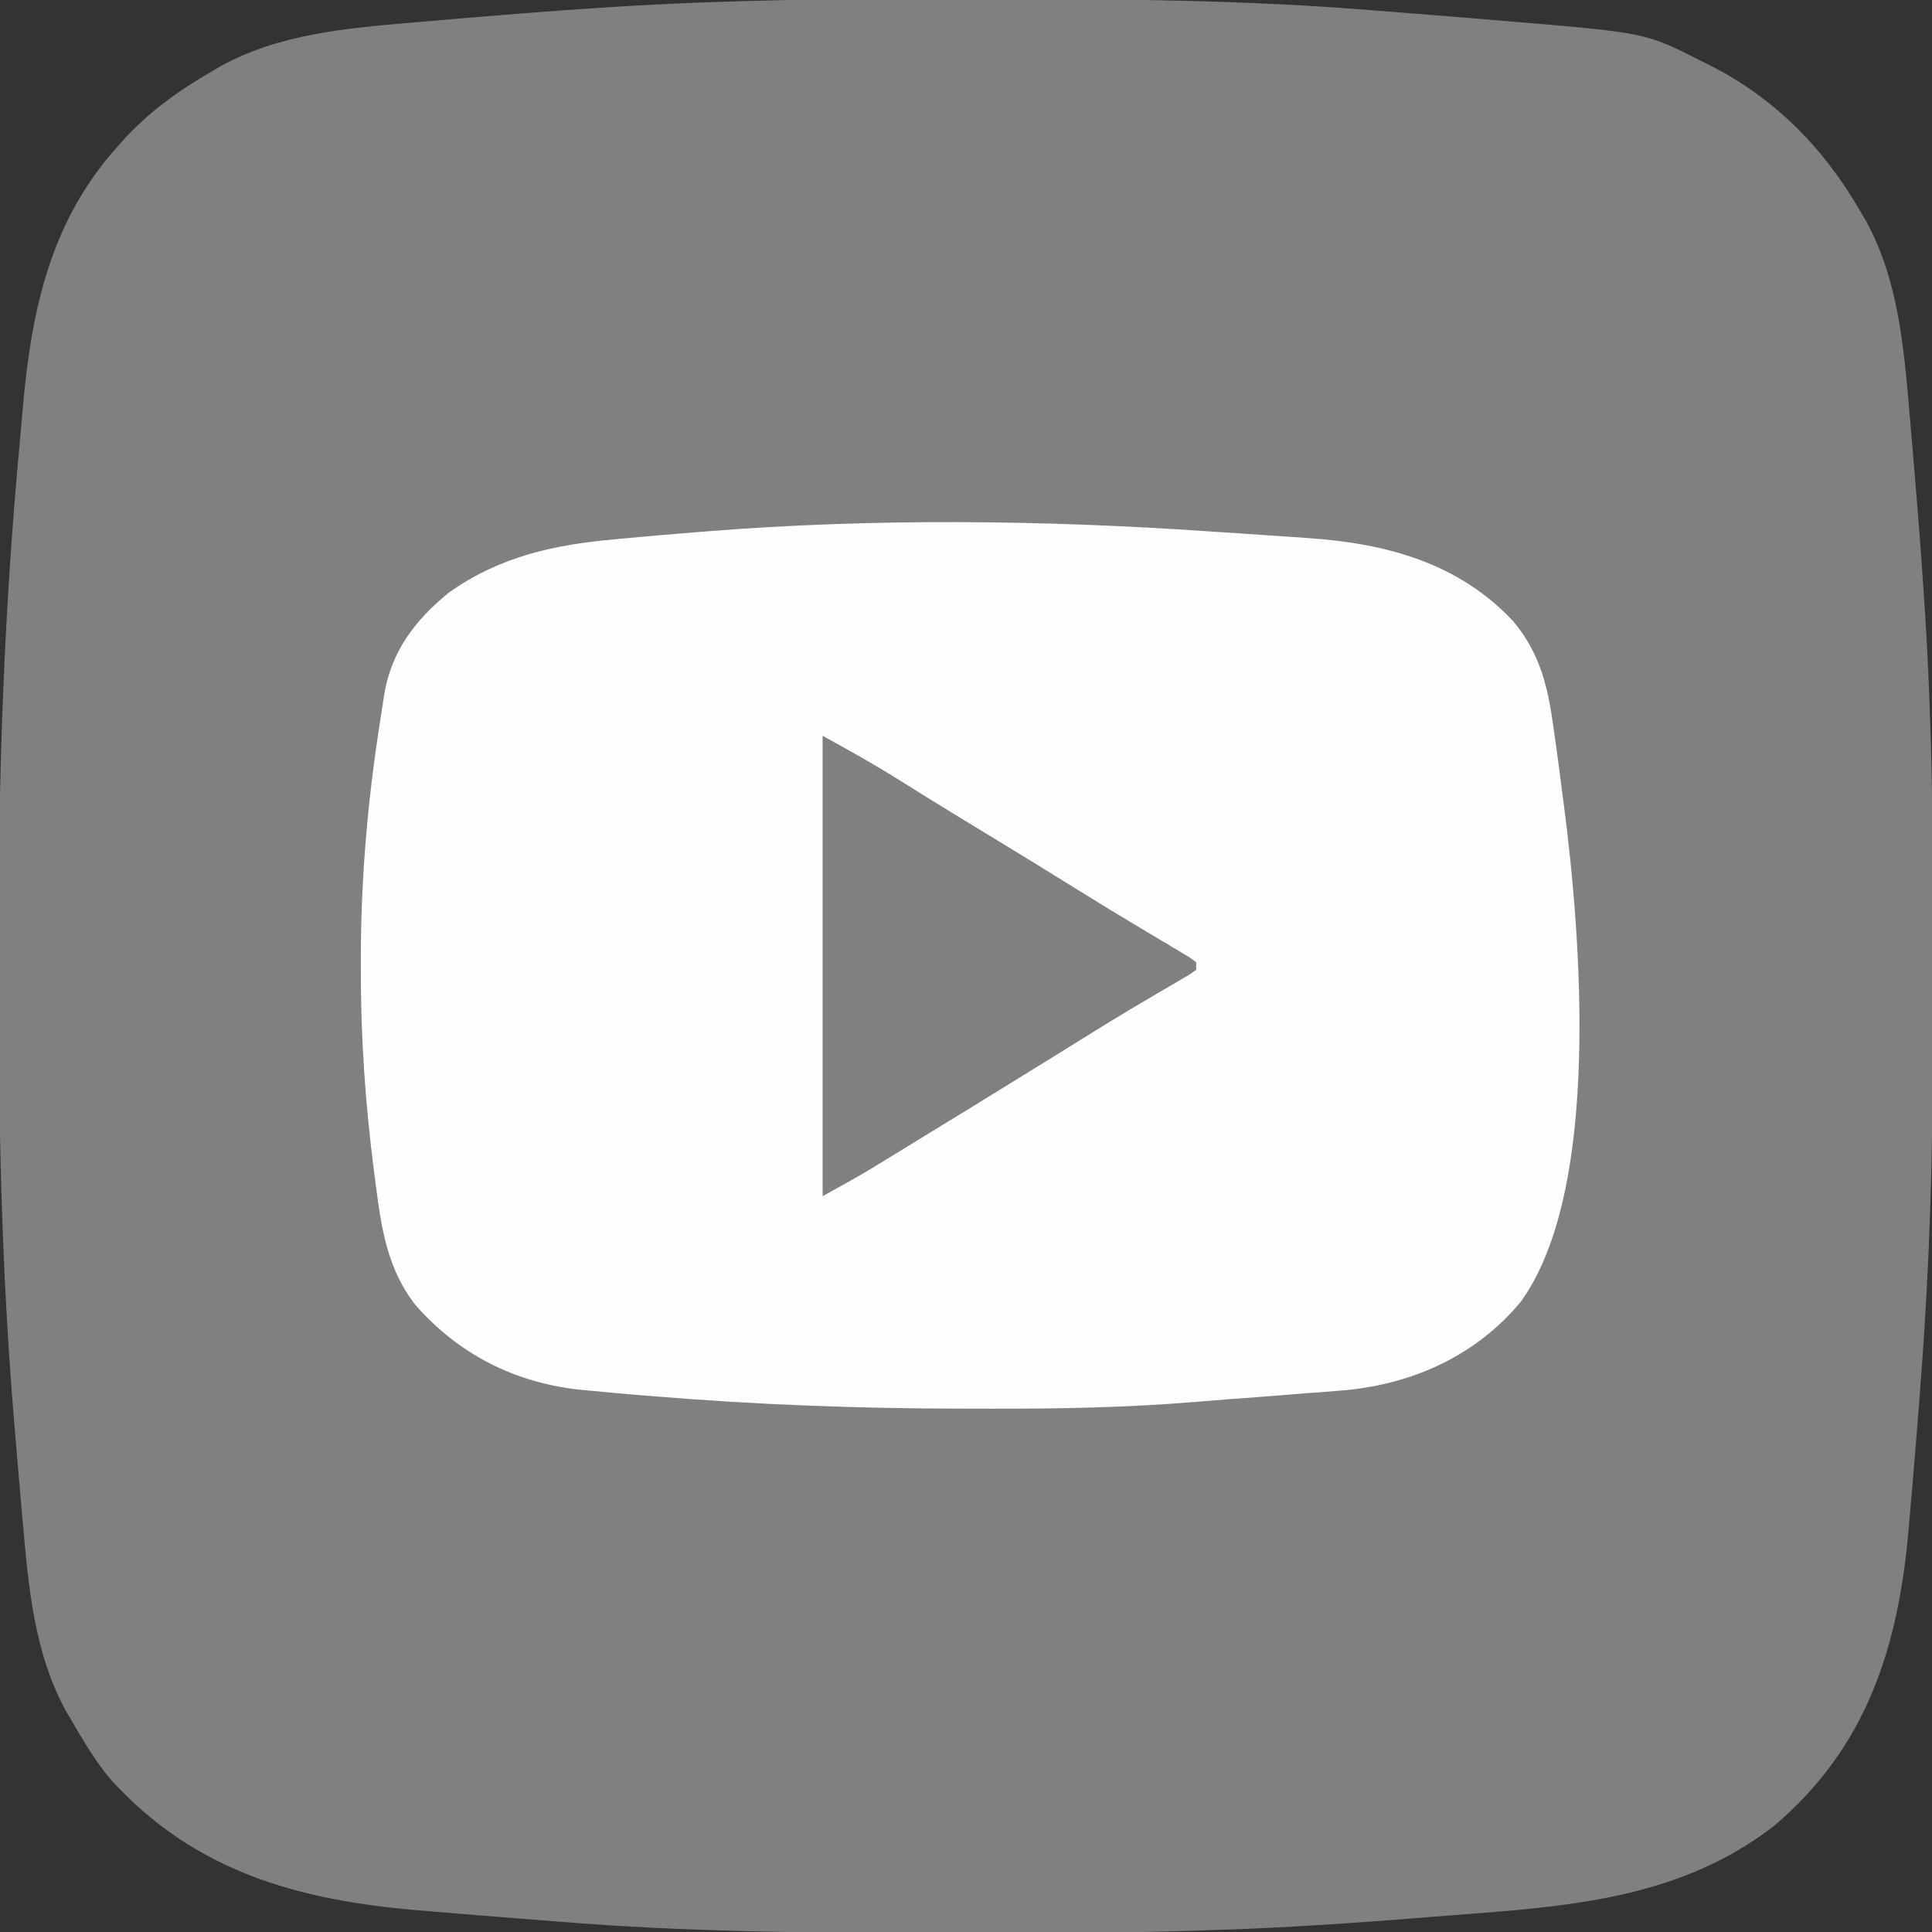
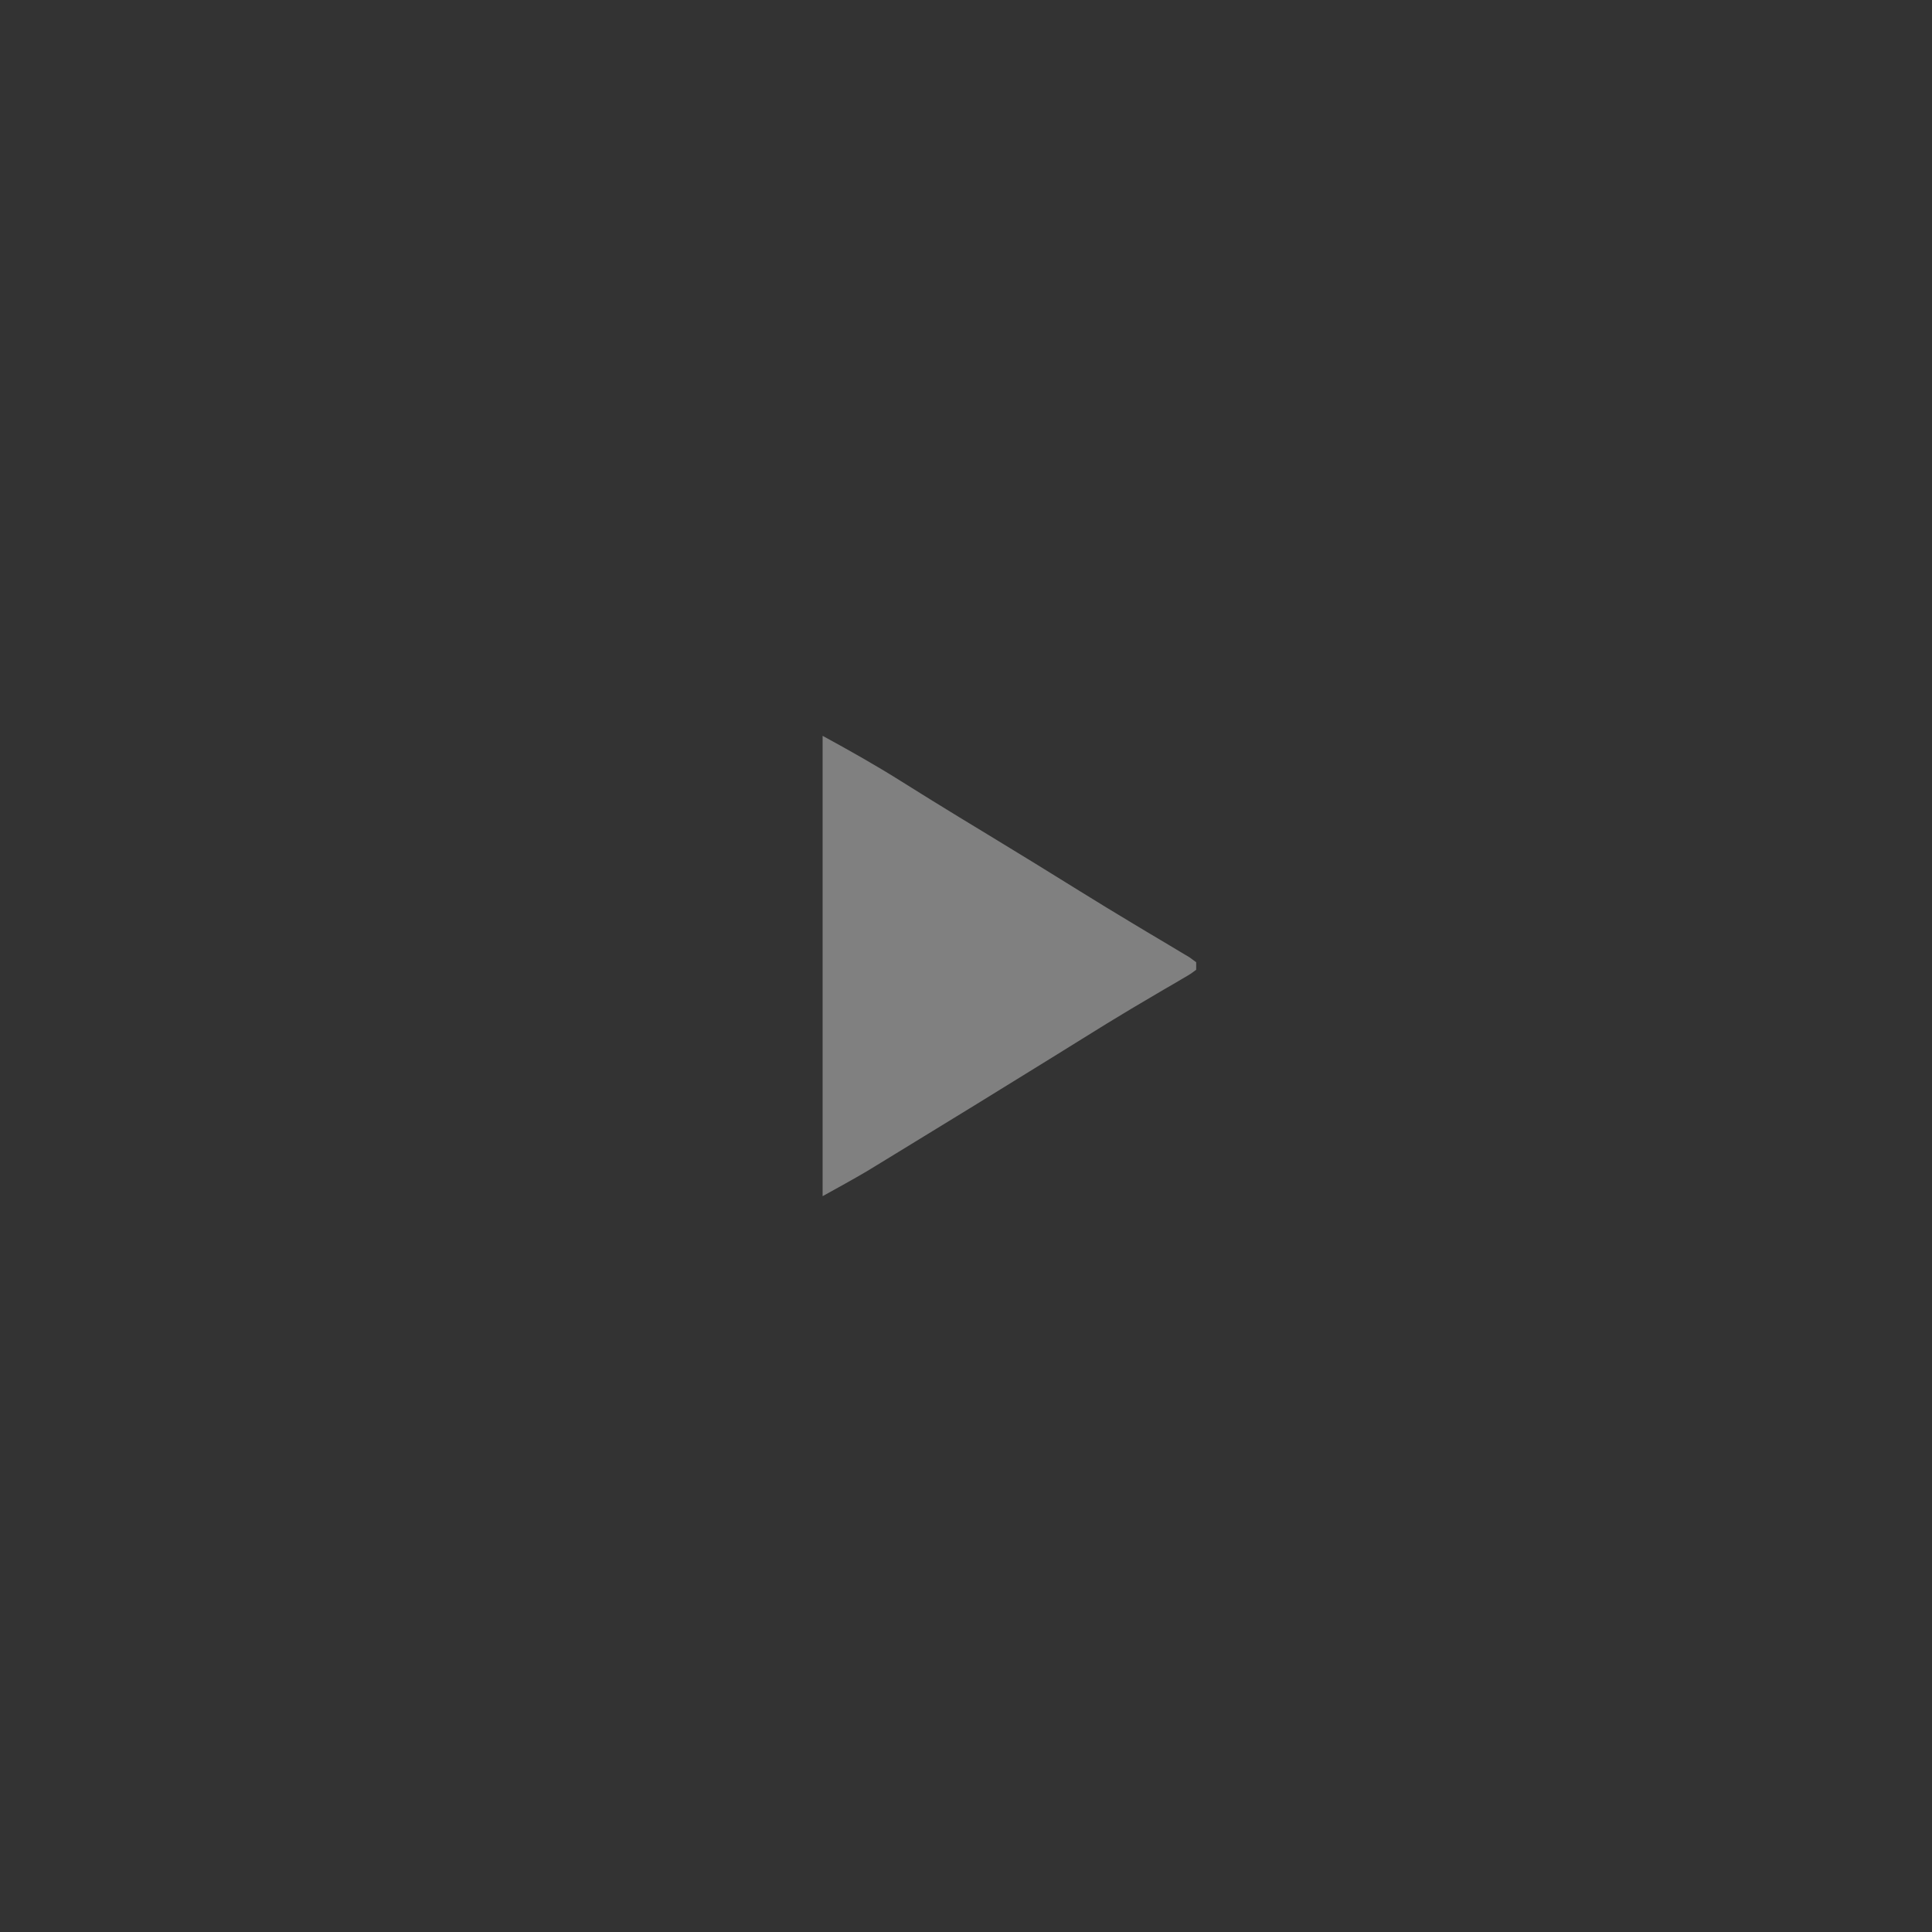
<svg xmlns="http://www.w3.org/2000/svg" version="1.1" width="512" height="512">
  <rect width="100%" height="100%" fill="#333333" stroke="none" />
-   <path d="M0 0 C3.655 0.006 7.309 0.008 10.964 0.011 C44.814 0.046 78.544 0.289 112.299 3.055 C115.836 3.342 119.374 3.615 122.912 3.886 C130.581 4.479 138.247 5.109 145.912 5.756 C147.085 5.853 148.258 5.95 149.467 6.05 C184.744 9.027 184.744 9.027 199.412 16.506 C200.595 17.091 200.595 17.091 201.803 17.688 C219.042 26.472 231.972 39.693 241.537 56.318 C242.028 57.147 242.519 57.976 243.025 58.83 C251.554 74.383 253.028 91.987 254.537 109.318 C254.613 110.194 254.69 111.069 254.769 111.971 C255.405 119.272 256.008 126.576 256.599 133.881 C256.682 134.881 256.764 135.881 256.849 136.912 C257.483 144.709 258.035 152.511 258.537 160.318 C258.581 161.011 258.626 161.703 258.672 162.417 C260.519 191.329 260.853 220.191 260.797 249.156 C260.786 255.122 260.793 261.087 260.804 267.053 C260.851 295.532 260.372 323.895 258.537 352.318 C258.454 353.605 258.371 354.891 258.286 356.217 C257.789 363.736 257.217 371.246 256.599 378.756 C256.513 379.824 256.426 380.893 256.337 381.995 C255.76 389.104 255.159 396.212 254.537 403.318 C254.435 404.484 254.435 404.484 254.332 405.674 C251.598 436.791 243.312 463.389 218.537 484.318 C191.549 505.073 159.497 505.755 126.974 508.381 C125.974 508.463 124.974 508.545 123.944 508.63 C116.146 509.265 108.344 509.817 100.537 510.318 C99.842 510.363 99.147 510.407 98.431 510.453 C68.65 512.341 38.909 512.683 9.074 512.636 C5.419 512.63 1.764 512.628 -1.891 512.625 C-35.739 512.59 -69.468 512.346 -103.223 509.581 C-106.766 509.294 -110.31 509.021 -113.854 508.75 C-121.539 508.157 -129.22 507.527 -136.901 506.881 C-138.667 506.735 -138.667 506.735 -140.469 506.586 C-172.388 503.902 -199.854 496.41 -222.14 471.888 C-226.173 467.102 -229.333 461.717 -232.463 456.318 C-232.956 455.488 -233.448 454.658 -233.955 453.802 C-242.479 438.238 -243.936 420.655 -245.463 403.318 C-245.54 402.457 -245.617 401.596 -245.696 400.709 C-246.33 393.56 -246.934 386.408 -247.526 379.256 C-247.608 378.279 -247.69 377.303 -247.775 376.297 C-250.886 339.012 -251.818 301.799 -251.779 264.395 C-251.774 259.619 -251.781 254.843 -251.799 250.067 C-251.966 205.951 -250.366 161.95 -246.265 118.012 C-245.949 114.599 -245.653 111.184 -245.358 107.769 C-243.099 82.395 -238.02 58.891 -220.463 39.318 C-219.651 38.412 -218.839 37.506 -218.002 36.572 C-211.209 29.39 -203.975 24.253 -195.463 19.318 C-194.633 18.826 -193.803 18.333 -192.948 17.826 C-177.389 9.306 -159.796 7.827 -142.463 6.318 C-141.588 6.241 -140.712 6.165 -139.81 6.086 C-132.509 5.45 -125.205 4.847 -117.901 4.256 C-116.4 4.132 -116.4 4.132 -114.87 4.006 C-107.072 3.371 -99.271 2.819 -91.463 2.318 C-90.421 2.251 -90.421 2.251 -89.358 2.183 C-59.576 0.295 -29.835 -0.047 0 0 Z " fill="#808080" transform="translate(251.463,-0.318)" />
-   <path d="M0 0 C2.568 0.175 5.135 0.341 7.704 0.505 C12.188 0.795 16.672 1.101 21.155 1.419 C22.843 1.539 24.532 1.656 26.221 1.77 C46.733 3.179 65.982 8.307 80.485 23.858 C87.652 32.39 89.737 41.597 91.172 52.415 C91.376 53.854 91.581 55.294 91.786 56.734 C92.367 60.873 92.898 65.018 93.422 69.165 C93.557 70.165 93.691 71.166 93.829 72.196 C98.327 106.653 103.918 174.596 82.422 204.165 C70.737 218.256 54.236 225.793 36.219 227.555 C32.539 227.881 28.857 228.152 25.172 228.415 C23.362 228.561 21.552 228.709 19.743 228.86 C14.993 229.249 10.24 229.595 5.487 229.936 C2.315 230.173 -0.853 230.438 -4.022 230.706 C-21.996 232.184 -39.869 232.525 -57.89 232.482 C-60.24 232.477 -62.59 232.475 -64.941 232.474 C-92.566 232.443 -120.041 231.466 -147.578 229.165 C-149.113 229.041 -150.649 228.917 -152.184 228.793 C-156.11 228.47 -160.032 228.108 -163.953 227.727 C-164.998 227.629 -166.043 227.532 -167.12 227.431 C-184.281 225.521 -199.026 218.047 -210.429 205.055 C-218.03 195.395 -219.57 184.335 -221.078 172.477 C-221.195 171.605 -221.312 170.733 -221.433 169.835 C-223.749 151.942 -224.986 134.141 -224.953 116.102 C-224.953 115.122 -224.954 114.141 -224.954 113.131 C-224.928 93.637 -223.422 74.444 -220.578 55.165 C-220.405 53.989 -220.405 53.989 -220.229 52.79 C-219.865 50.356 -219.486 47.924 -219.101 45.493 C-218.988 44.749 -218.875 44.006 -218.758 43.239 C-216.87 31.731 -210.53 23.44 -201.578 16.165 C-187.855 6.504 -173.597 3.498 -157.203 2.04 C-155.889 1.917 -155.889 1.917 -154.549 1.793 C-148.228 1.205 -141.905 0.67 -135.578 0.165 C-134.799 0.102 -134.021 0.039 -133.218 -0.025 C-89.036 -3.53 -44.196 -3.038 0 0 Z " fill="#FEFEFE" transform="translate(320.578,140.835)" />
  <path d="M0 0 C7.071 3.857 13.951 7.727 20.75 12 C22.588 13.147 24.427 14.292 26.266 15.438 C27.207 16.024 28.149 16.611 29.119 17.215 C33.894 20.174 38.697 23.086 43.5 26 C51.707 30.983 59.889 36.006 68.04 41.081 C72.811 44.047 77.605 46.971 82.426 49.855 C83.491 50.495 84.555 51.134 85.652 51.793 C87.728 53.037 89.807 54.276 91.891 55.508 C92.82 56.066 93.749 56.624 94.707 57.199 C95.537 57.693 96.367 58.186 97.222 58.694 C97.809 59.125 98.395 59.556 99 60 C99 60.66 99 61.32 99 62 C97.497 63.122 97.497 63.122 95.363 64.363 C94.57 64.831 93.776 65.298 92.958 65.78 C92.085 66.286 91.212 66.792 90.312 67.312 C88.456 68.406 86.601 69.501 84.746 70.598 C83.309 71.445 83.309 71.445 81.843 72.309 C77.486 74.901 73.179 77.571 68.875 80.25 C67.12 81.34 65.365 82.43 63.609 83.52 C62.705 84.081 61.801 84.643 60.869 85.221 C47.092 93.763 33.273 102.24 19.438 110.688 C18.517 111.251 17.596 111.815 16.647 112.396 C15.335 113.196 15.335 113.196 13.996 114.012 C13.245 114.47 12.494 114.929 11.72 115.401 C7.855 117.673 3.919 119.823 0 122 C0 81.74 0 41.48 0 0 Z " fill="#808080" transform="translate(218,195)" />
</svg>